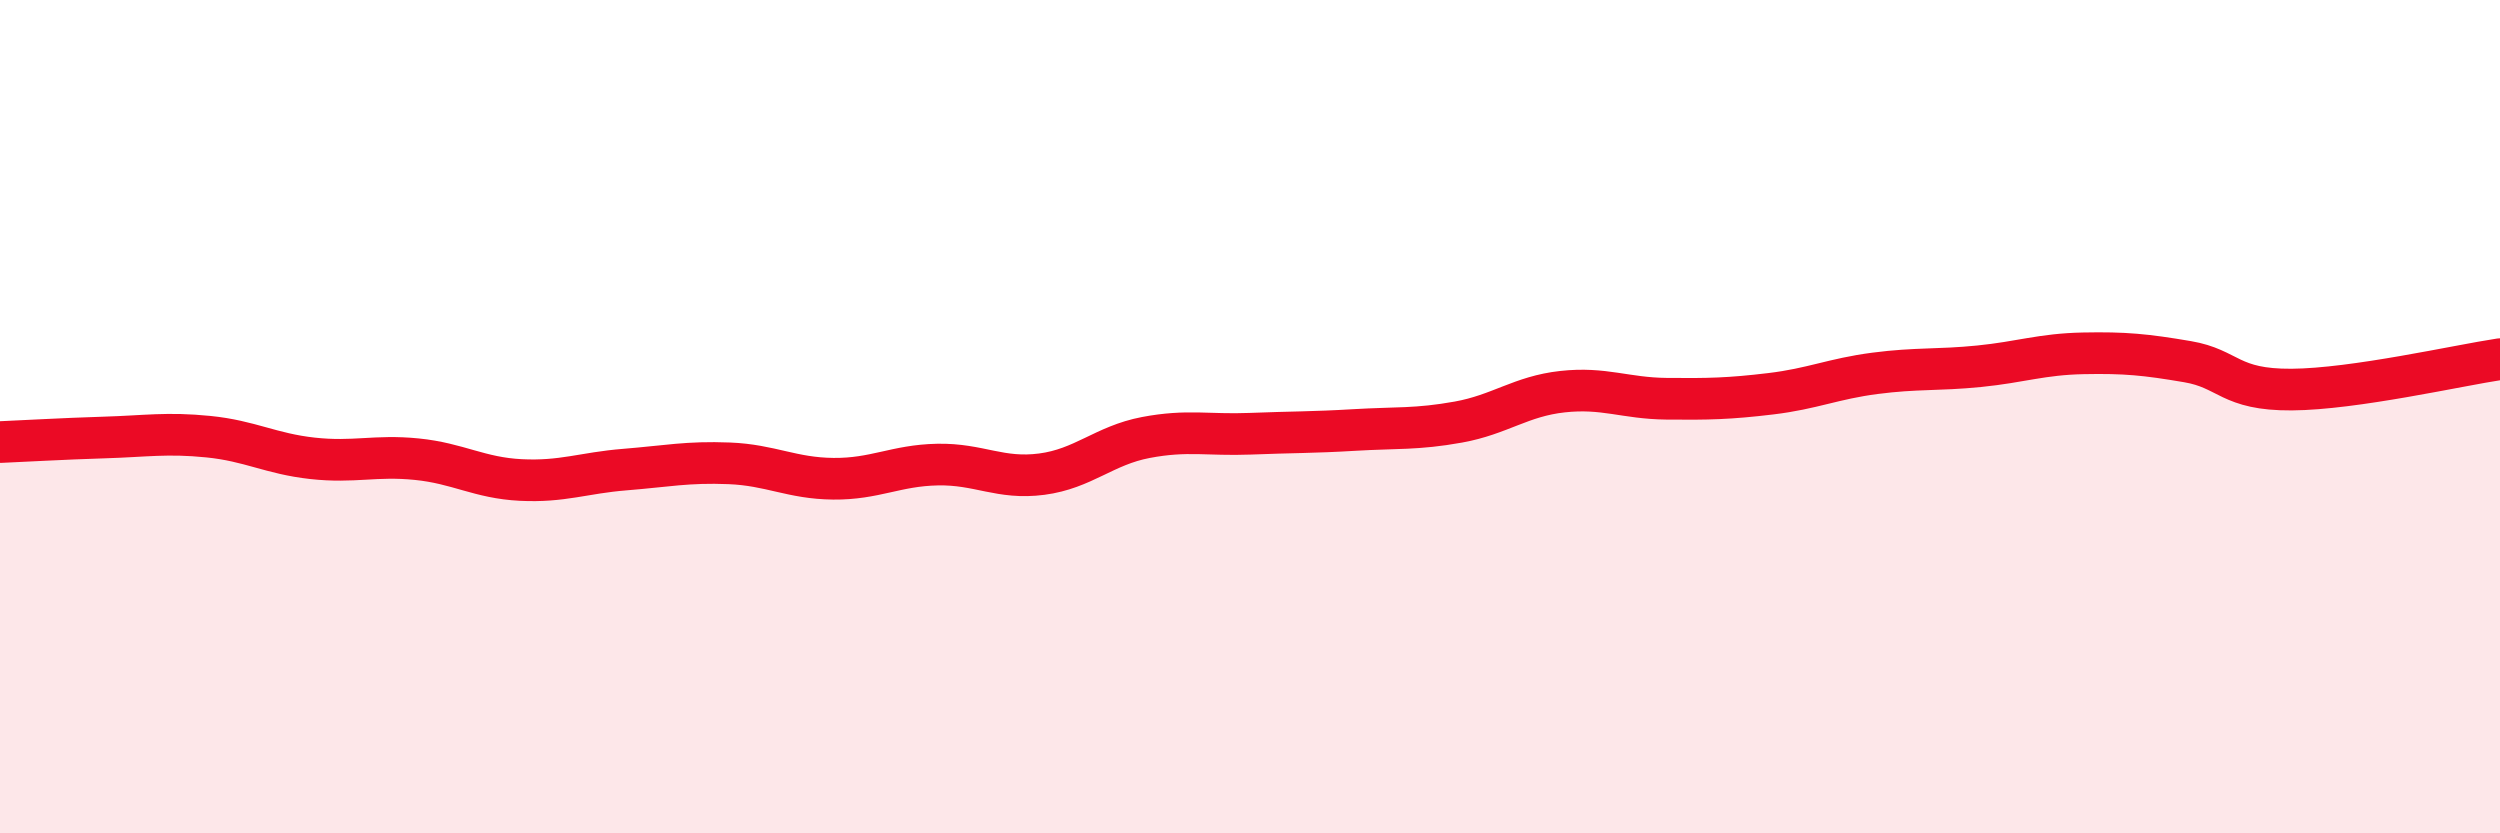
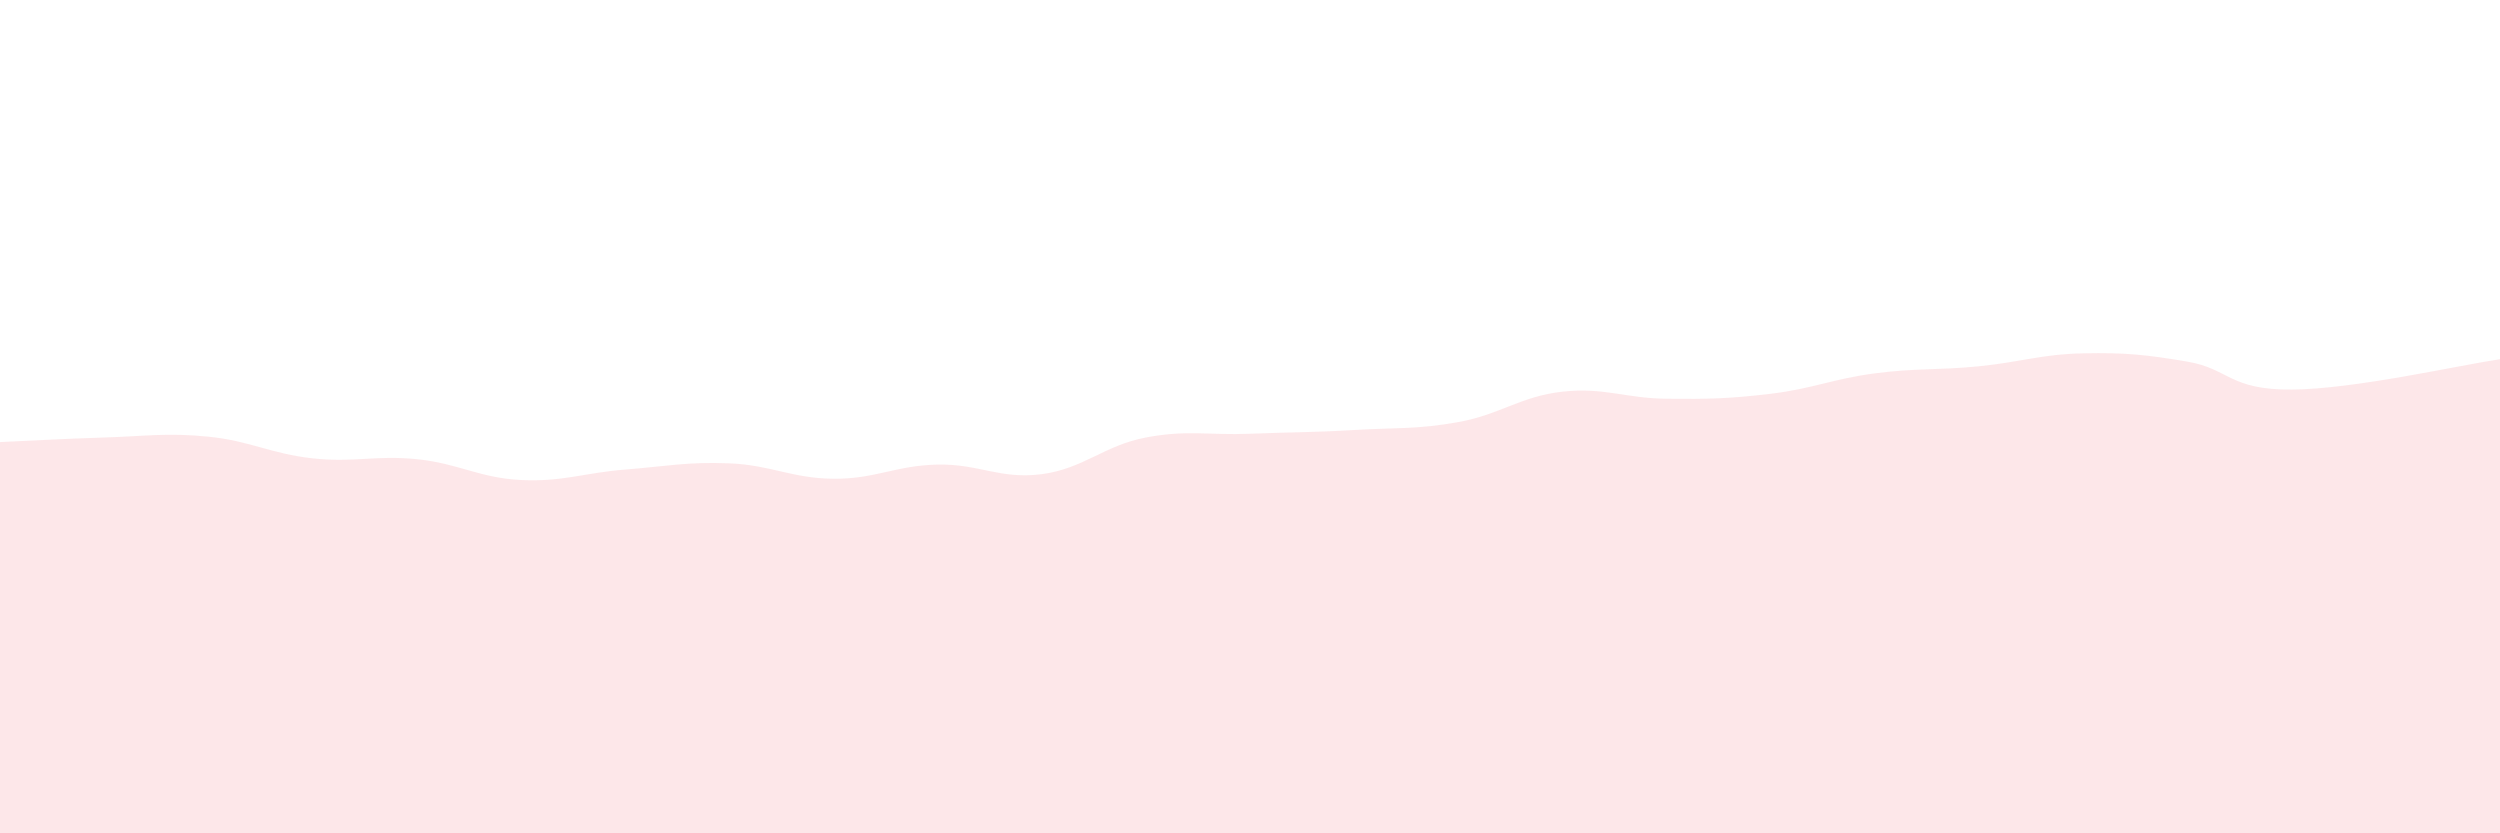
<svg xmlns="http://www.w3.org/2000/svg" width="60" height="20" viewBox="0 0 60 20">
  <path d="M 0,10.61 C 0.5,10.59 1.5,10.53 2.5,10.5 C 3.5,10.47 4,10.38 5,10.48 C 6,10.58 6.5,10.89 7.5,11 C 8.5,11.11 9,10.92 10,11.02 C 11,11.12 11.5,11.47 12.5,11.52 C 13.5,11.57 14,11.35 15,11.27 C 16,11.19 16.5,11.08 17.5,11.12 C 18.5,11.16 19,11.48 20,11.49 C 21,11.5 21.5,11.17 22.5,11.15 C 23.5,11.13 24,11.51 25,11.38 C 26,11.25 26.5,10.69 27.5,10.5 C 28.5,10.31 29,10.45 30,10.41 C 31,10.37 31.5,10.38 32.5,10.32 C 33.5,10.26 34,10.31 35,10.13 C 36,9.95 36.5,9.51 37.5,9.4 C 38.5,9.29 39,9.56 40,9.57 C 41,9.58 41.5,9.57 42.5,9.45 C 43.5,9.33 44,9.09 45,8.96 C 46,8.83 46.5,8.89 47.5,8.79 C 48.5,8.69 49,8.5 50,8.48 C 51,8.46 51.5,8.51 52.5,8.68 C 53.5,8.85 53.5,9.36 55,9.35 C 56.5,9.34 59,8.77 60,8.62L60 20L0 20Z" fill="#EB0A25" opacity="0.1" stroke-linecap="round" stroke-linejoin="round" />
-   <path d="M 0,10.61 C 0.5,10.59 1.5,10.53 2.5,10.5 C 3.5,10.47 4,10.38 5,10.48 C 6,10.58 6.5,10.89 7.5,11 C 8.5,11.11 9,10.92 10,11.02 C 11,11.12 11.5,11.47 12.5,11.52 C 13.5,11.57 14,11.35 15,11.27 C 16,11.19 16.5,11.08 17.5,11.12 C 18.5,11.16 19,11.48 20,11.49 C 21,11.5 21.5,11.17 22.5,11.15 C 23.5,11.13 24,11.51 25,11.38 C 26,11.25 26.5,10.69 27.5,10.5 C 28.5,10.31 29,10.45 30,10.41 C 31,10.37 31.5,10.38 32.5,10.32 C 33.5,10.26 34,10.31 35,10.13 C 36,9.95 36.5,9.51 37.5,9.4 C 38.5,9.29 39,9.56 40,9.57 C 41,9.58 41.5,9.57 42.5,9.45 C 43.5,9.33 44,9.09 45,8.96 C 46,8.83 46.5,8.89 47.5,8.79 C 48.5,8.69 49,8.5 50,8.48 C 51,8.46 51.5,8.51 52.5,8.68 C 53.5,8.85 53.5,9.36 55,9.35 C 56.5,9.34 59,8.77 60,8.62" stroke="#EB0A25" stroke-width="1" fill="none" stroke-linecap="round" stroke-linejoin="round" />
</svg>